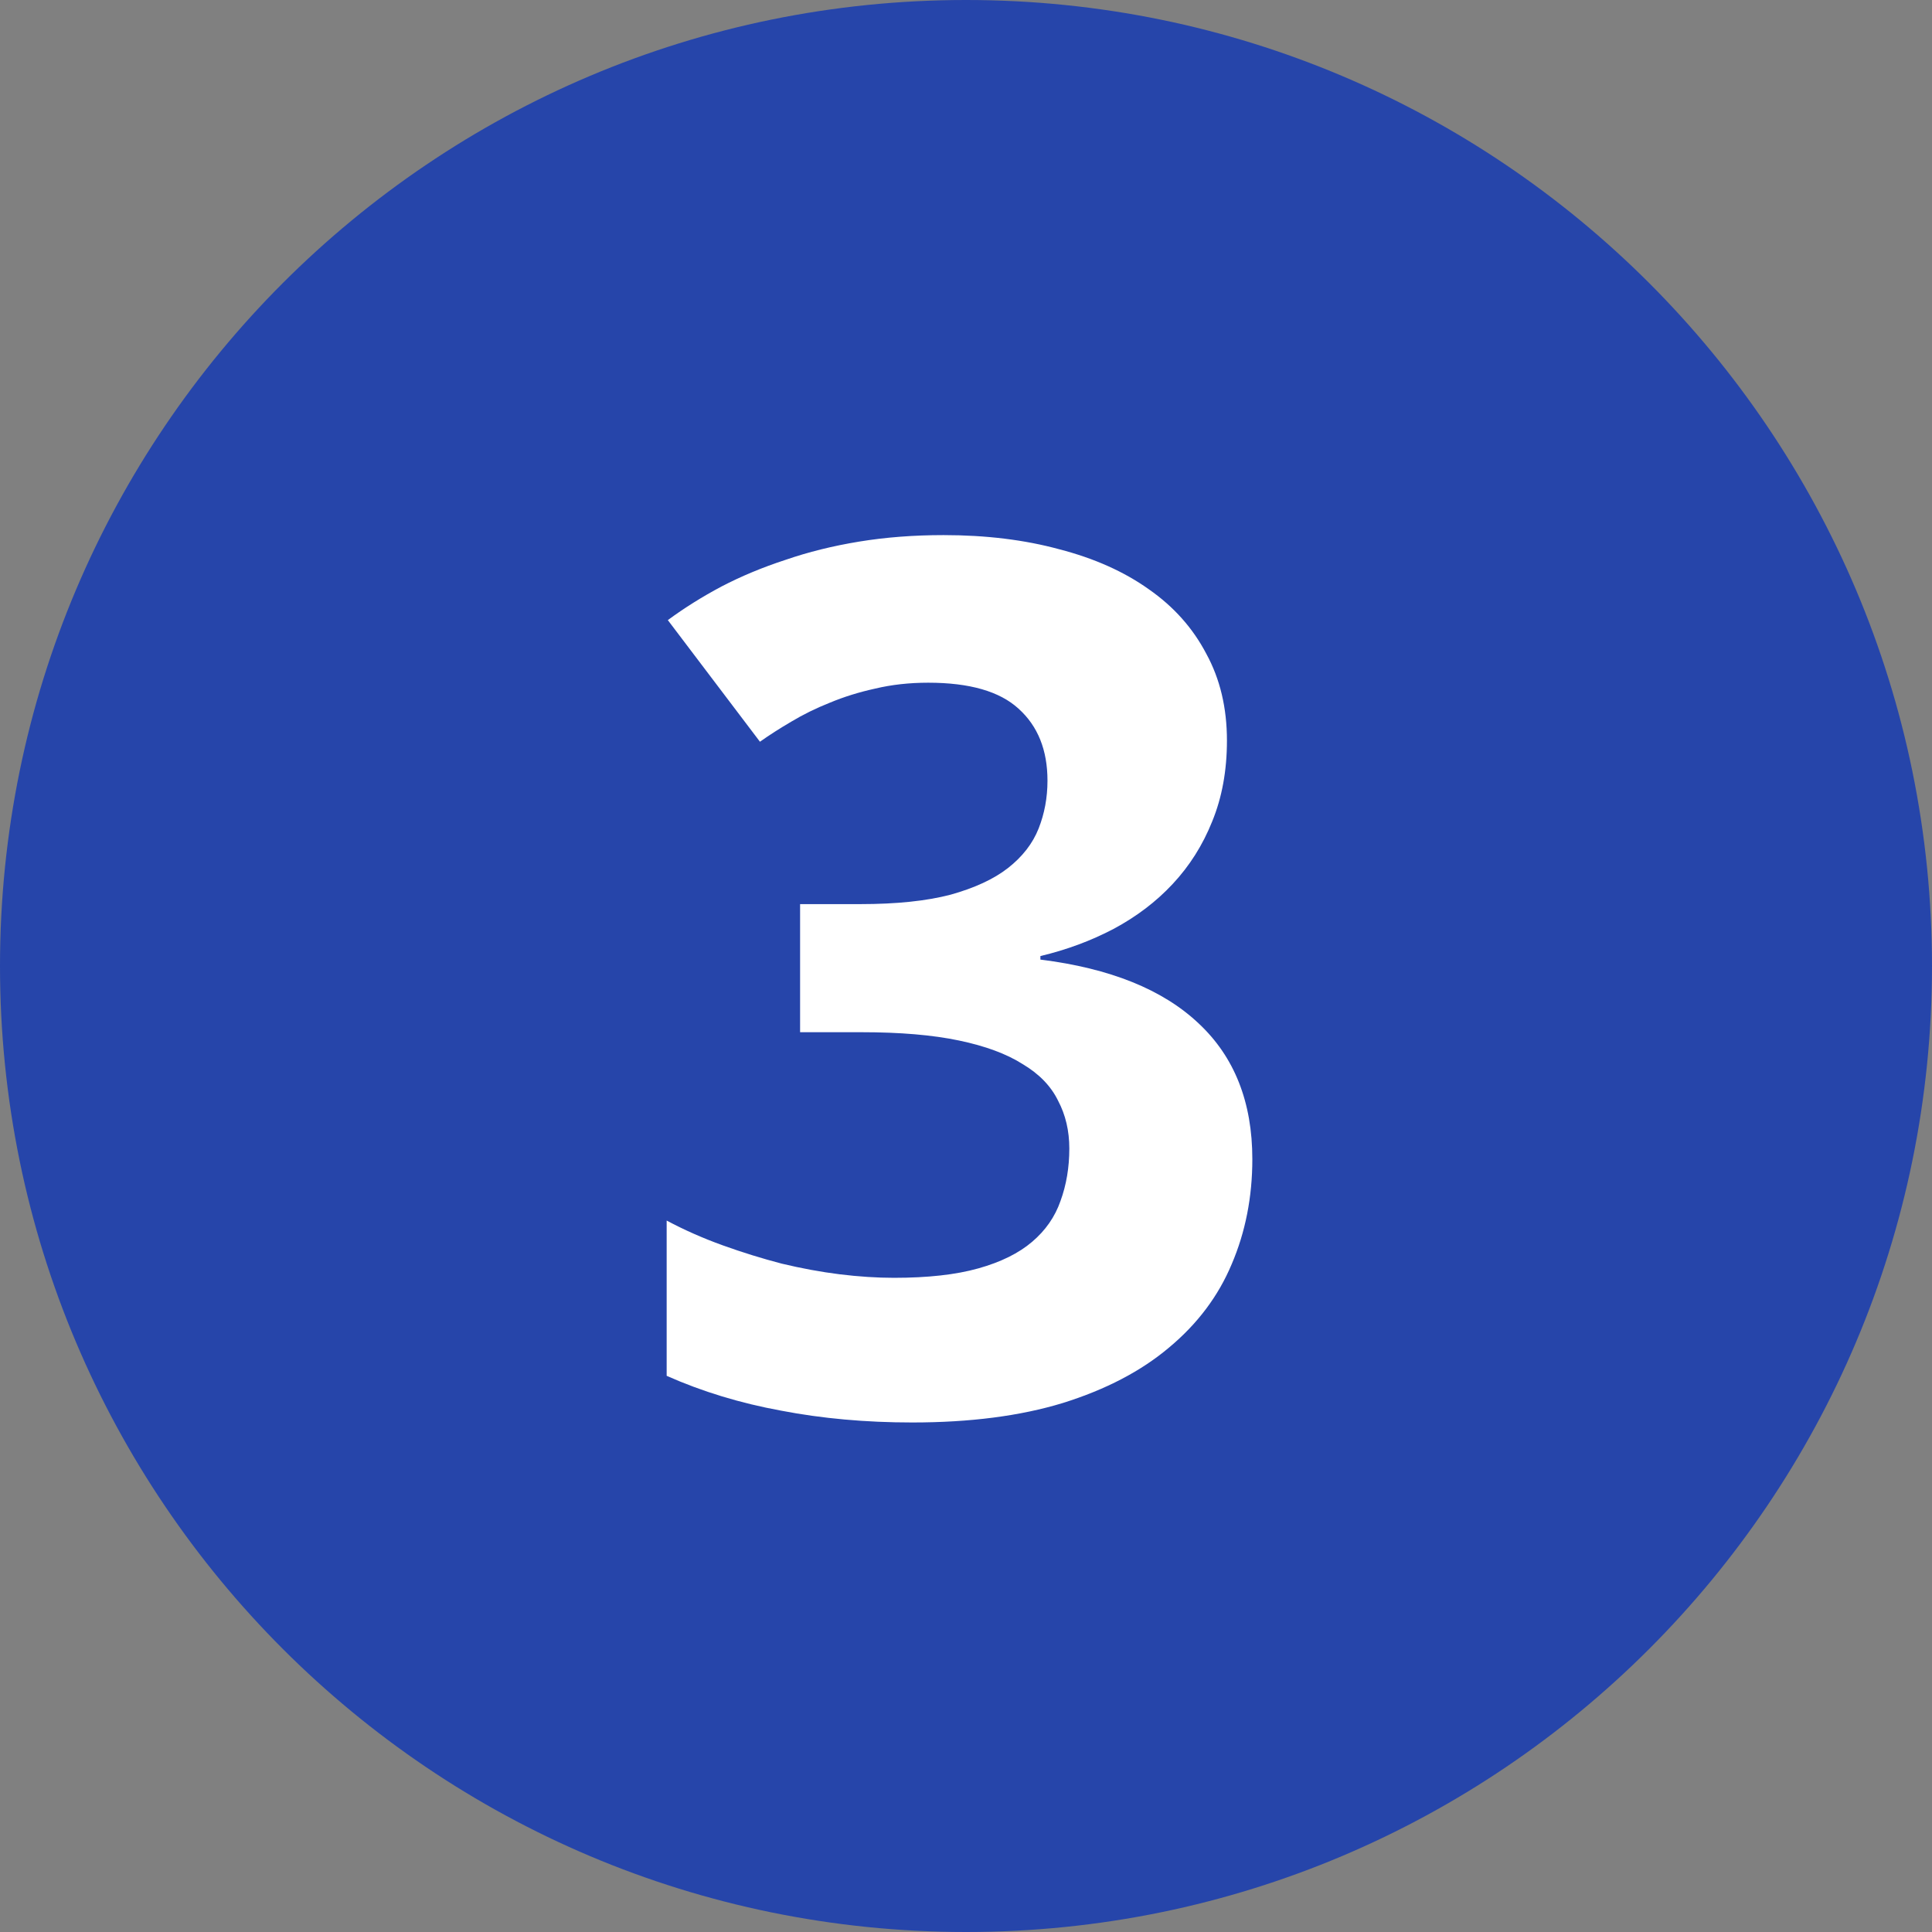
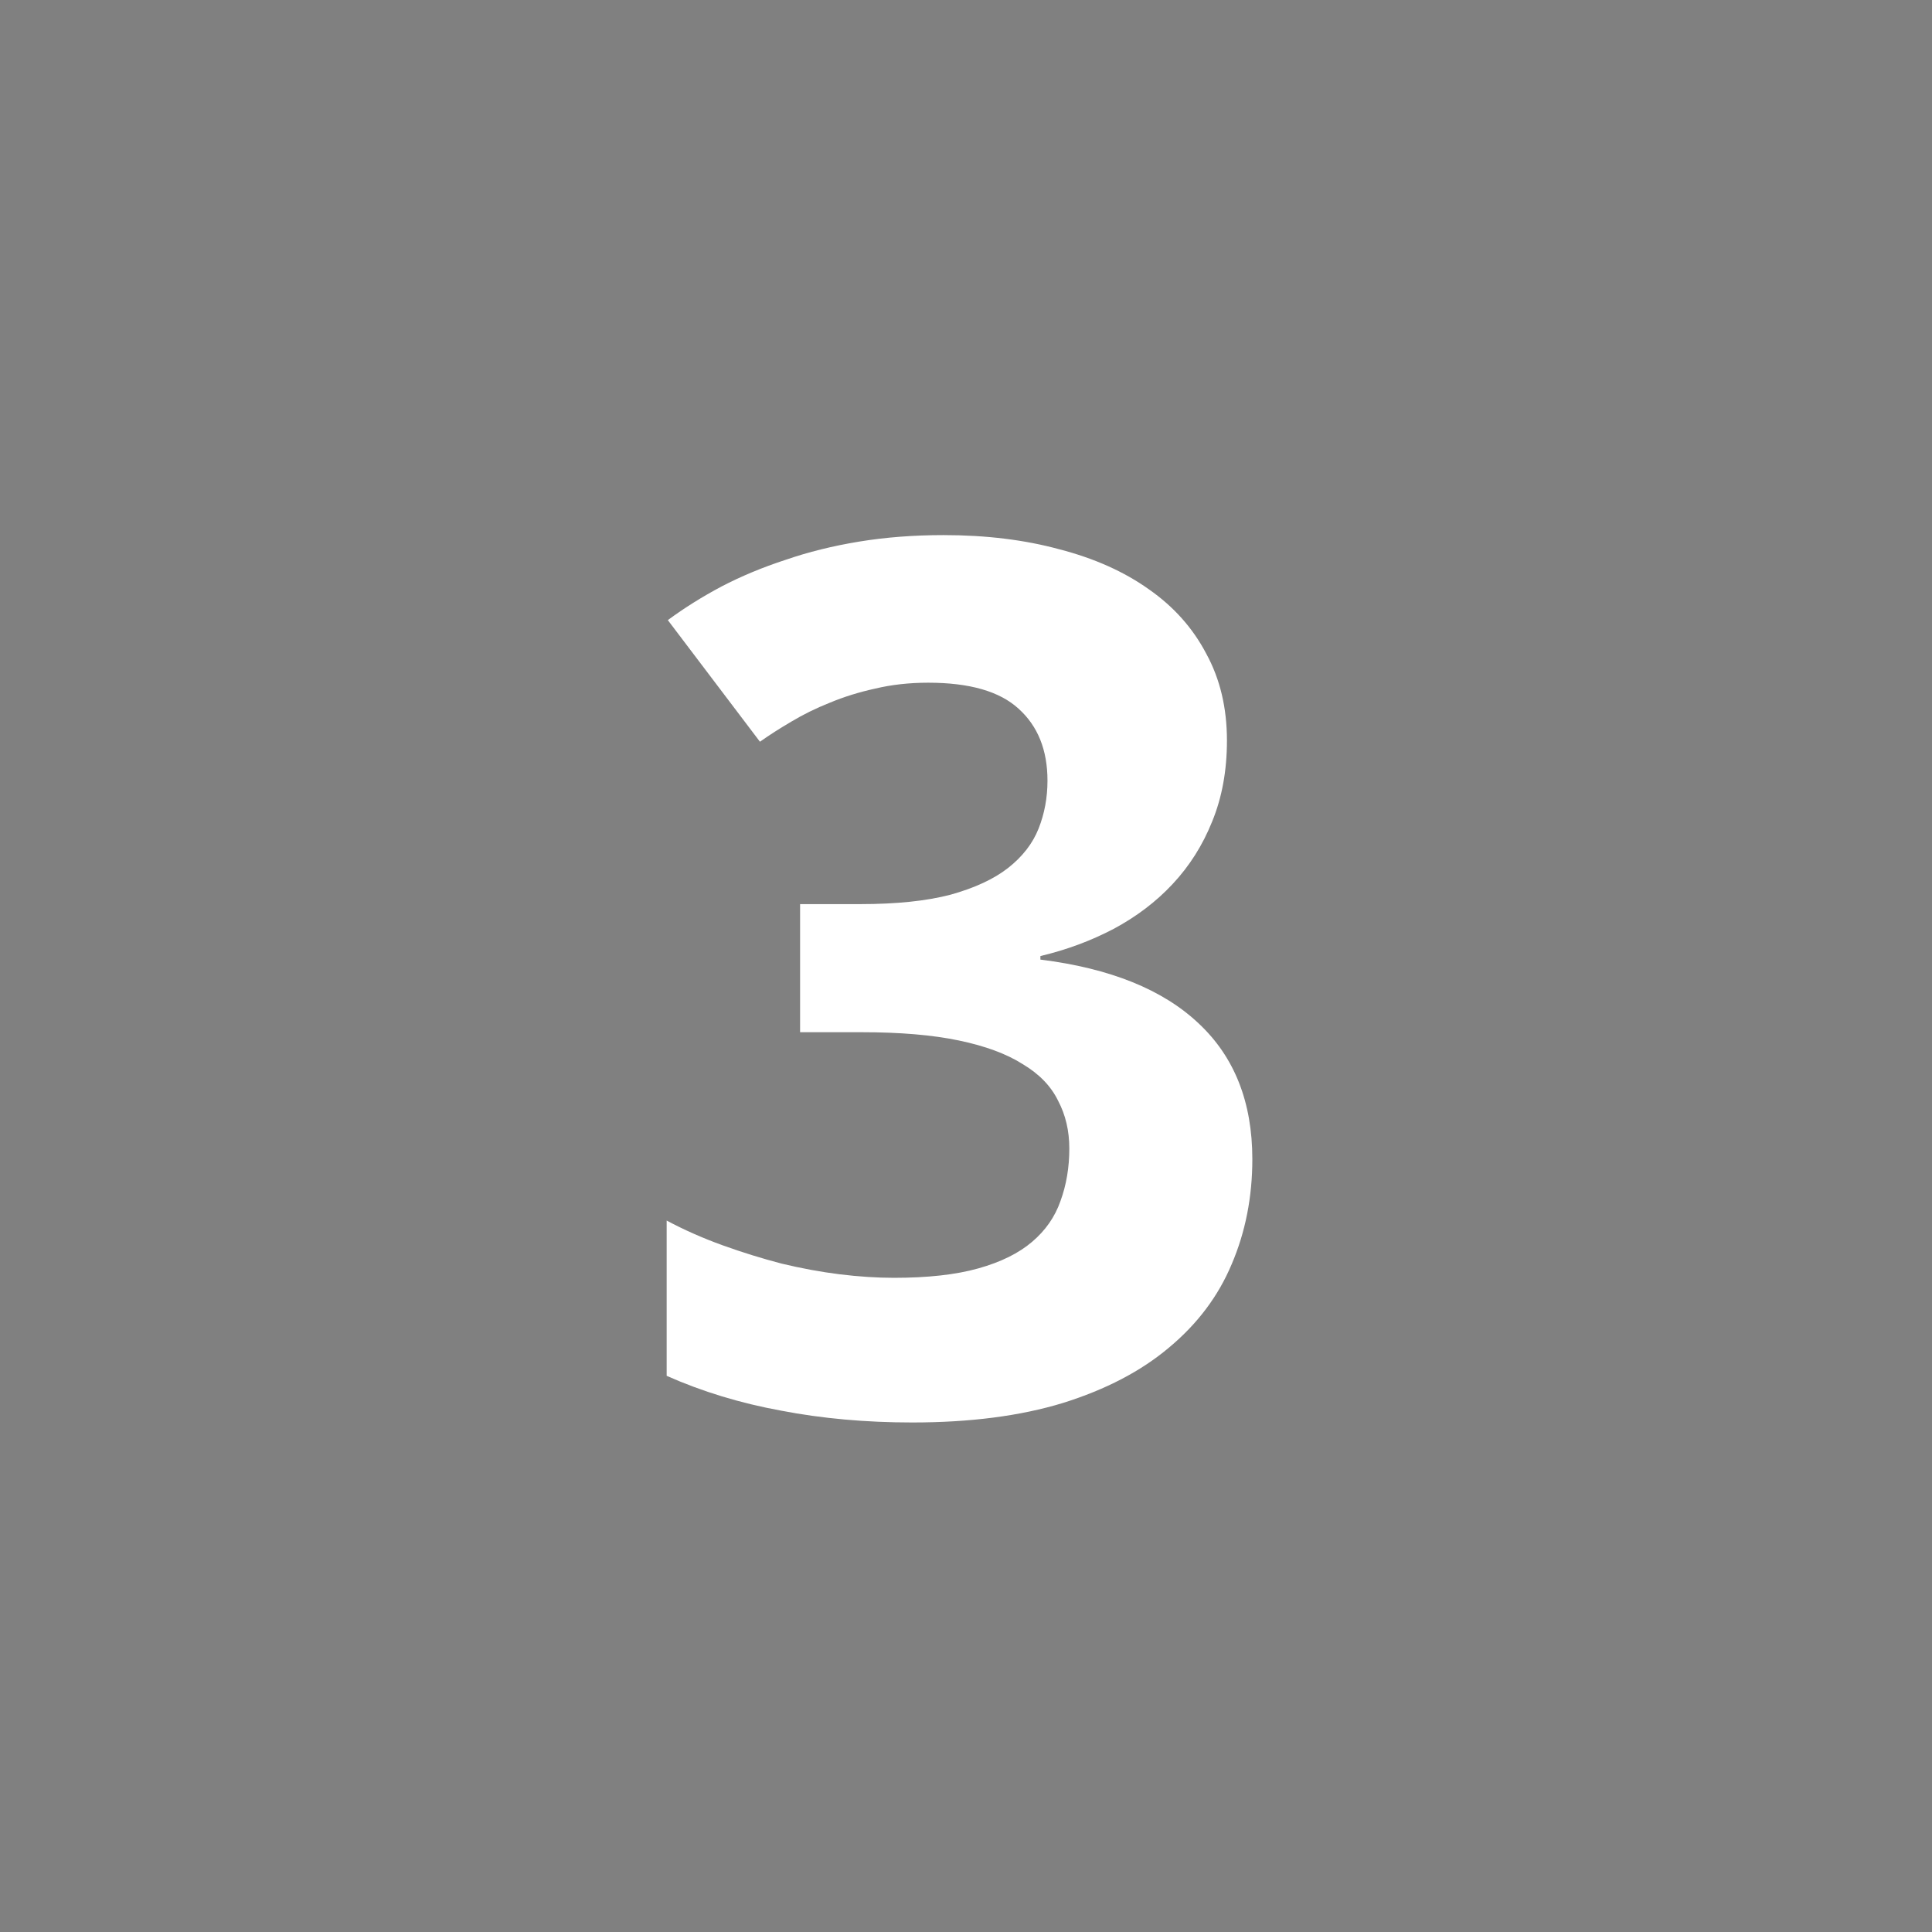
<svg xmlns="http://www.w3.org/2000/svg" width="63" height="63" viewBox="0 0 63 63" fill="none">
  <rect x="0" y="0" width="63" height="63" fill="#808080" stroke="none" />
-   <path d="M63 31.5C63 48.897 48.897 63 31.5 63C14.103 63 0 48.897 0 31.5C0 14.103 14.103 0 31.5 0C48.897 0 63 14.103 63 31.5Z" fill="#2645AA" />
  <path d="M40.009 24.149C40.009 25.124 39.849 26.003 39.528 26.786C39.22 27.556 38.79 28.237 38.238 28.827C37.699 29.405 37.057 29.892 36.313 30.29C35.581 30.675 34.786 30.971 33.926 31.176V31.291C36.197 31.574 37.917 32.267 39.085 33.371C40.253 34.462 40.837 35.938 40.837 37.799C40.837 39.031 40.613 40.173 40.163 41.225C39.727 42.265 39.047 43.17 38.123 43.94C37.211 44.71 36.056 45.313 34.657 45.75C33.271 46.173 31.635 46.385 29.748 46.385C28.233 46.385 26.809 46.257 25.474 46C24.139 45.756 22.894 45.377 21.739 44.864V39.801C22.317 40.109 22.926 40.378 23.568 40.609C24.21 40.84 24.852 41.039 25.493 41.206C26.135 41.36 26.764 41.476 27.38 41.553C28.009 41.63 28.599 41.668 29.151 41.668C30.255 41.668 31.173 41.566 31.904 41.36C32.636 41.155 33.22 40.866 33.656 40.494C34.093 40.122 34.401 39.679 34.58 39.166C34.773 38.639 34.869 38.068 34.869 37.452C34.869 36.874 34.747 36.355 34.503 35.893C34.272 35.418 33.887 35.02 33.348 34.699C32.822 34.365 32.129 34.109 31.269 33.929C30.409 33.749 29.35 33.659 28.092 33.659H26.09V29.482H28.054C29.235 29.482 30.216 29.379 30.999 29.174C31.782 28.955 32.405 28.667 32.867 28.307C33.342 27.935 33.675 27.505 33.868 27.017C34.06 26.53 34.157 26.01 34.157 25.458C34.157 24.457 33.842 23.674 33.213 23.109C32.597 22.544 31.615 22.262 30.268 22.262C29.652 22.262 29.074 22.326 28.535 22.455C28.009 22.57 27.515 22.724 27.053 22.917C26.603 23.096 26.186 23.302 25.801 23.533C25.429 23.751 25.089 23.969 24.781 24.187L21.777 20.221C22.317 19.823 22.901 19.458 23.529 19.124C24.171 18.79 24.864 18.501 25.609 18.258C26.353 18.001 27.155 17.802 28.015 17.661C28.875 17.52 29.793 17.449 30.768 17.449C32.154 17.449 33.412 17.603 34.542 17.911C35.684 18.206 36.66 18.643 37.468 19.22C38.277 19.785 38.899 20.484 39.336 21.319C39.785 22.14 40.009 23.084 40.009 24.149Z" fill="white" />
</svg>